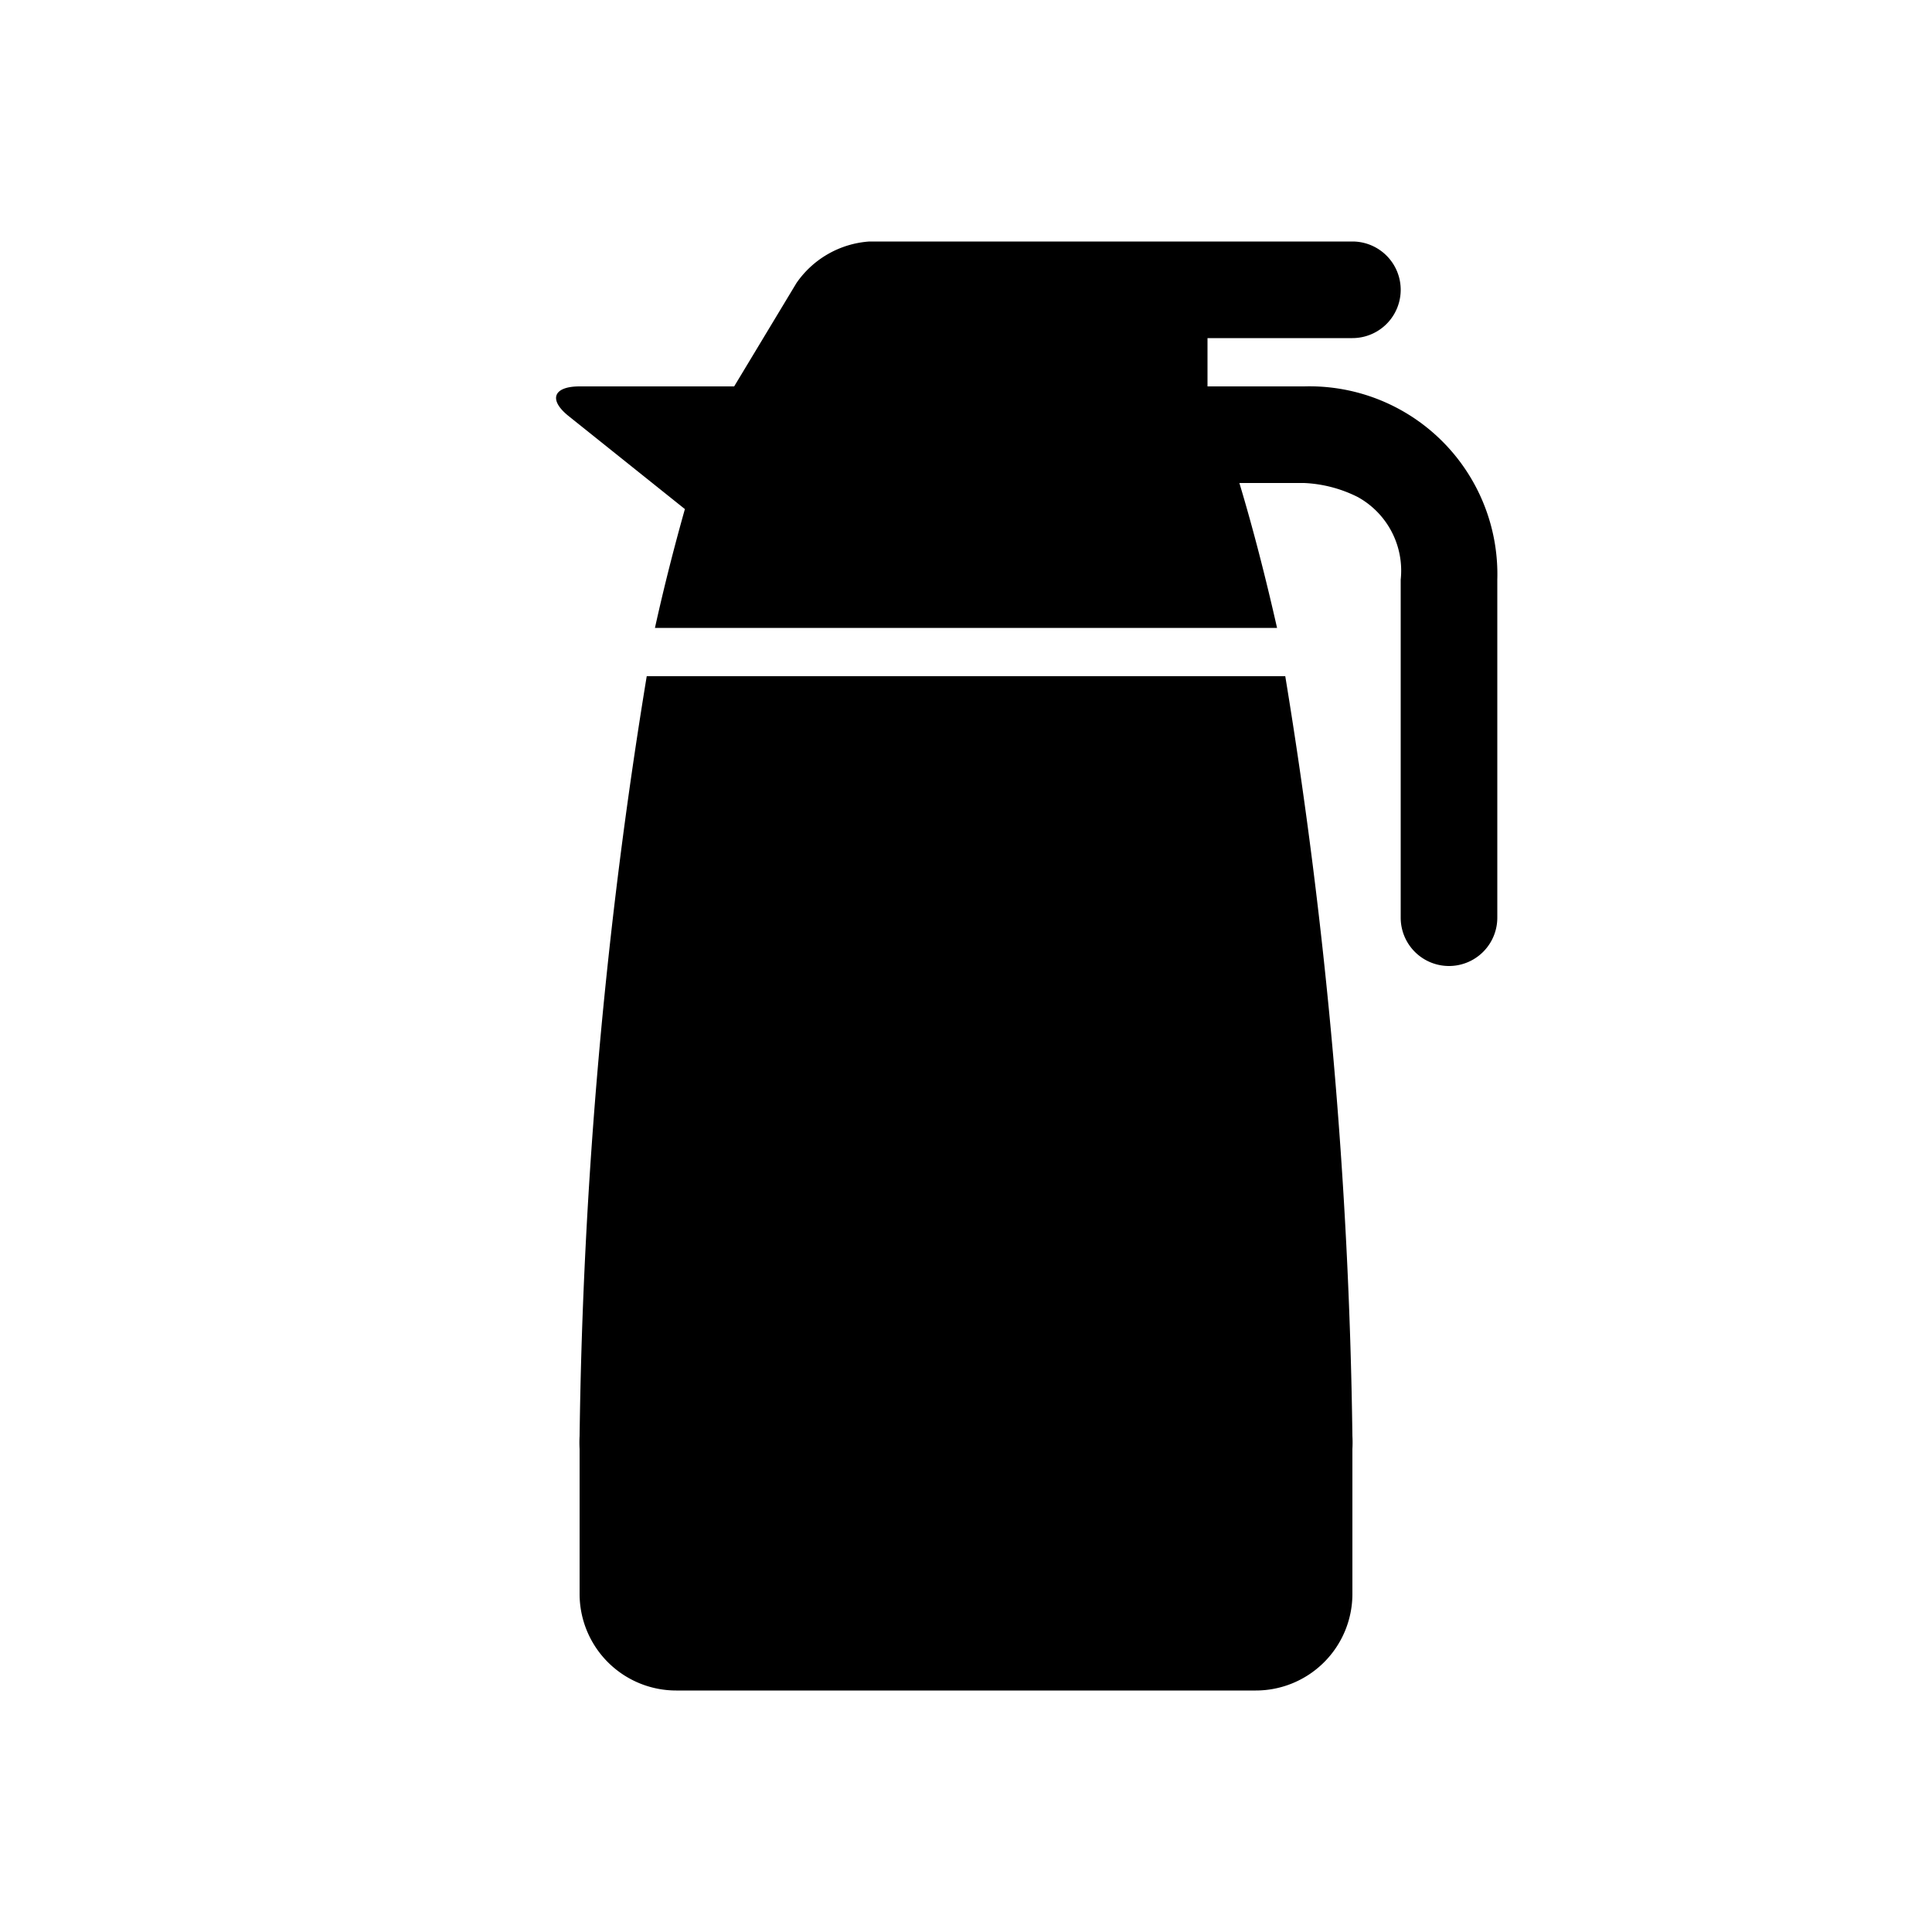
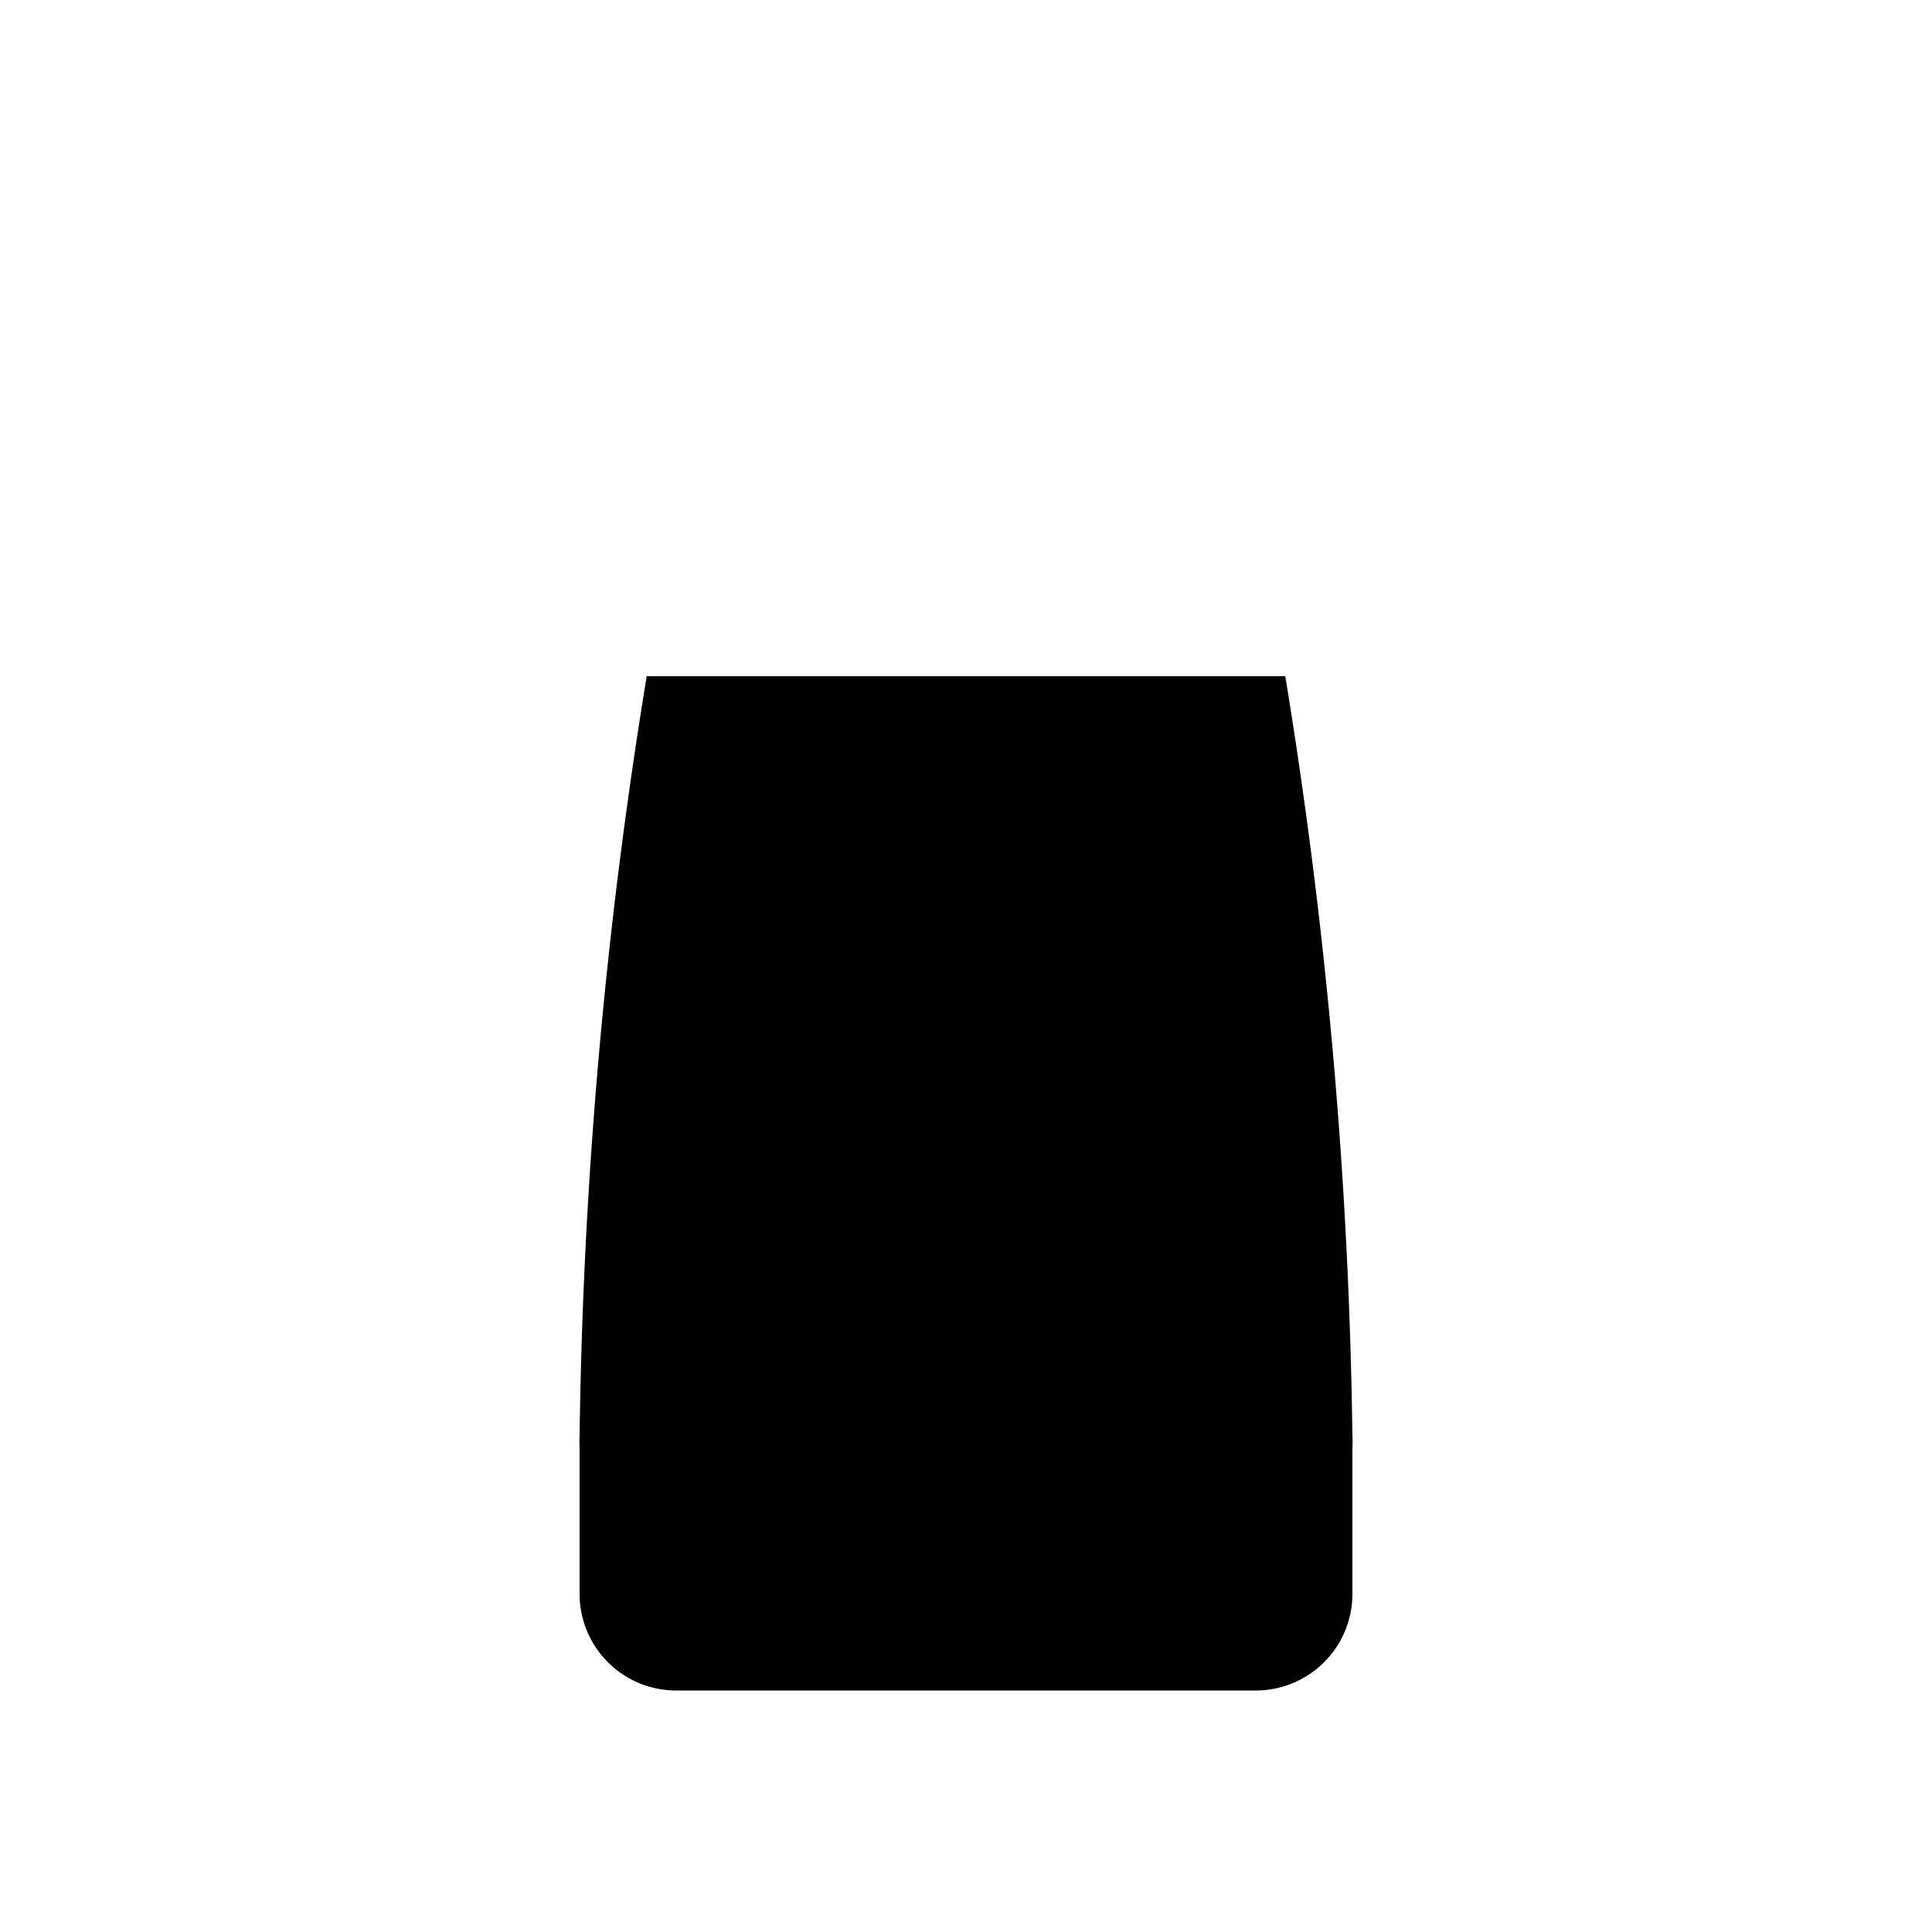
<svg xmlns="http://www.w3.org/2000/svg" viewBox="0 0 40 40">
  <title>icon_27</title>
  <g id="_06" data-name="06">
    <path d="M26.61,14H13.39A105.31,105.31,0,0,0,12,29.73,2.45,2.45,0,0,0,12,30v3a2,2,0,0,0,2,2H26a2,2,0,0,0,2-2V30a2.45,2.45,0,0,0,0-.27A105.31,105.31,0,0,0,26.61,14Z" />
-     <path d="M27,8H25V7h3a1,1,0,0,0,0-2H18a2,2,0,0,0-1.51.86L15.2,8H12c-.55,0-.65.28-.22.62l2.4,1.92c-.22.78-.43,1.6-.62,2.46H26.44c-.24-1.06-.5-2.07-.78-3H27a2.74,2.74,0,0,1,1.11.29A1.74,1.74,0,0,1,29,12v7a1,1,0,0,0,2,0V12A3.89,3.89,0,0,0,27,8Z" />
  </g>
</svg>